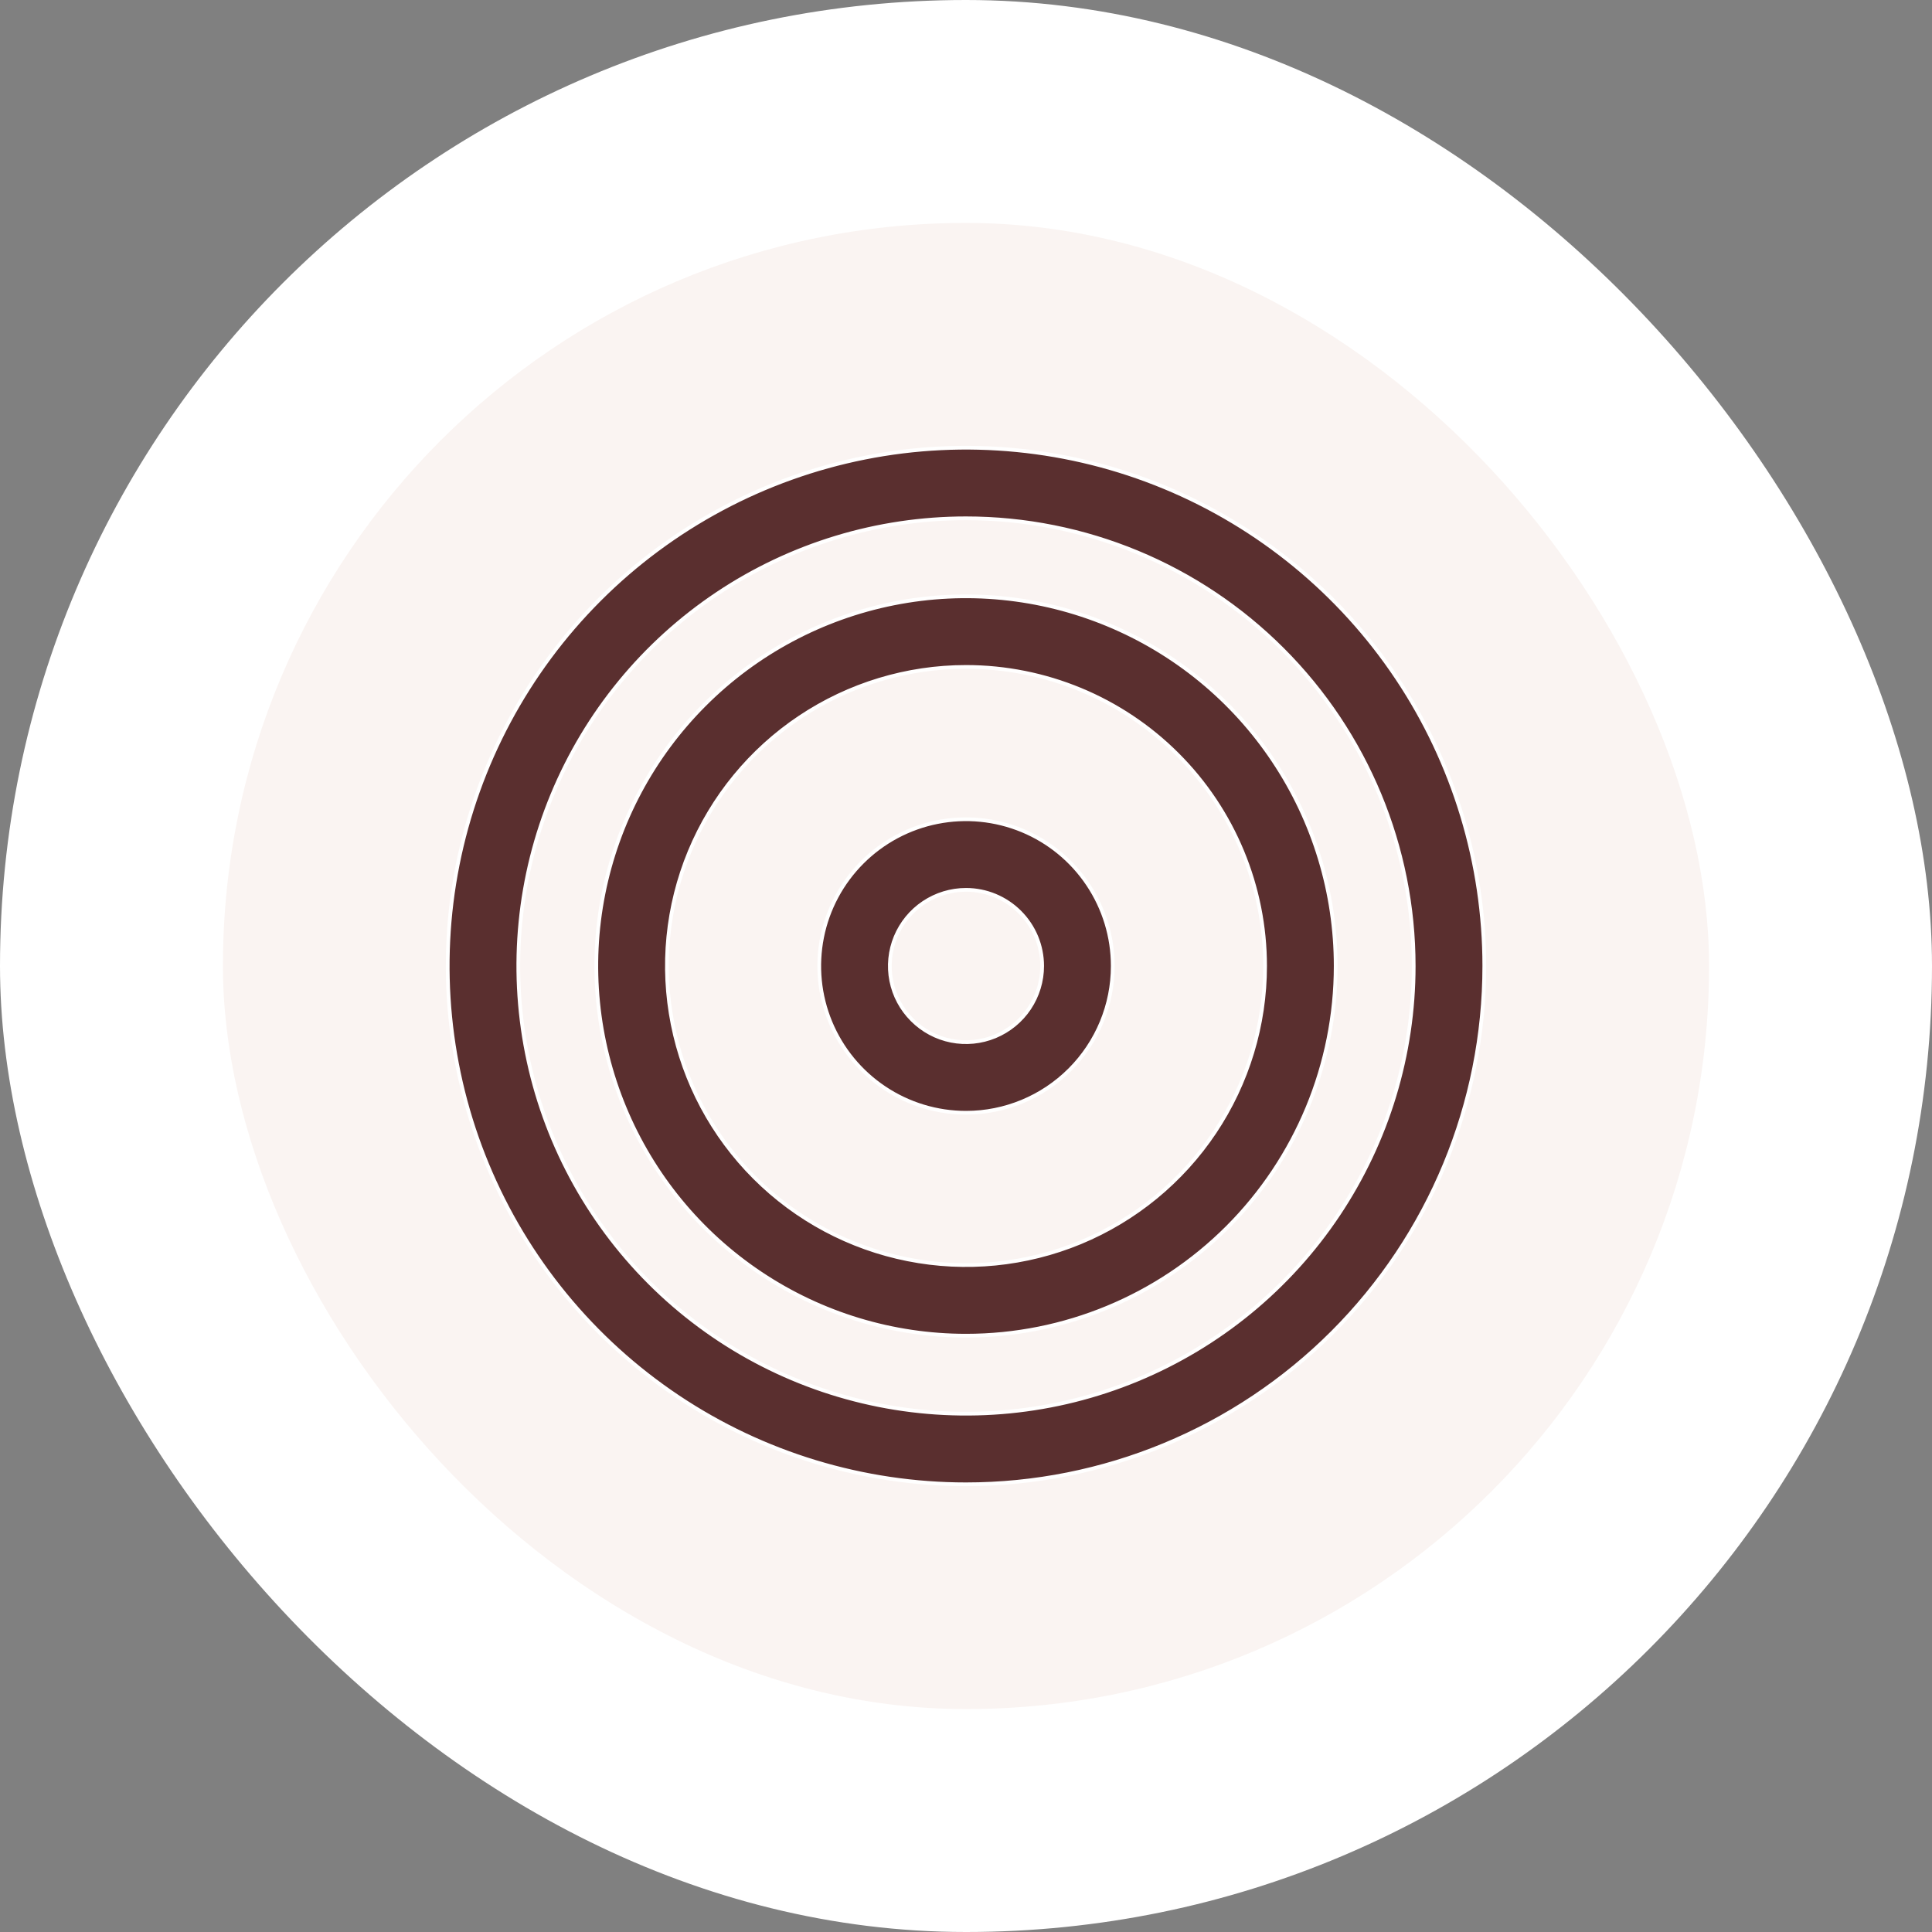
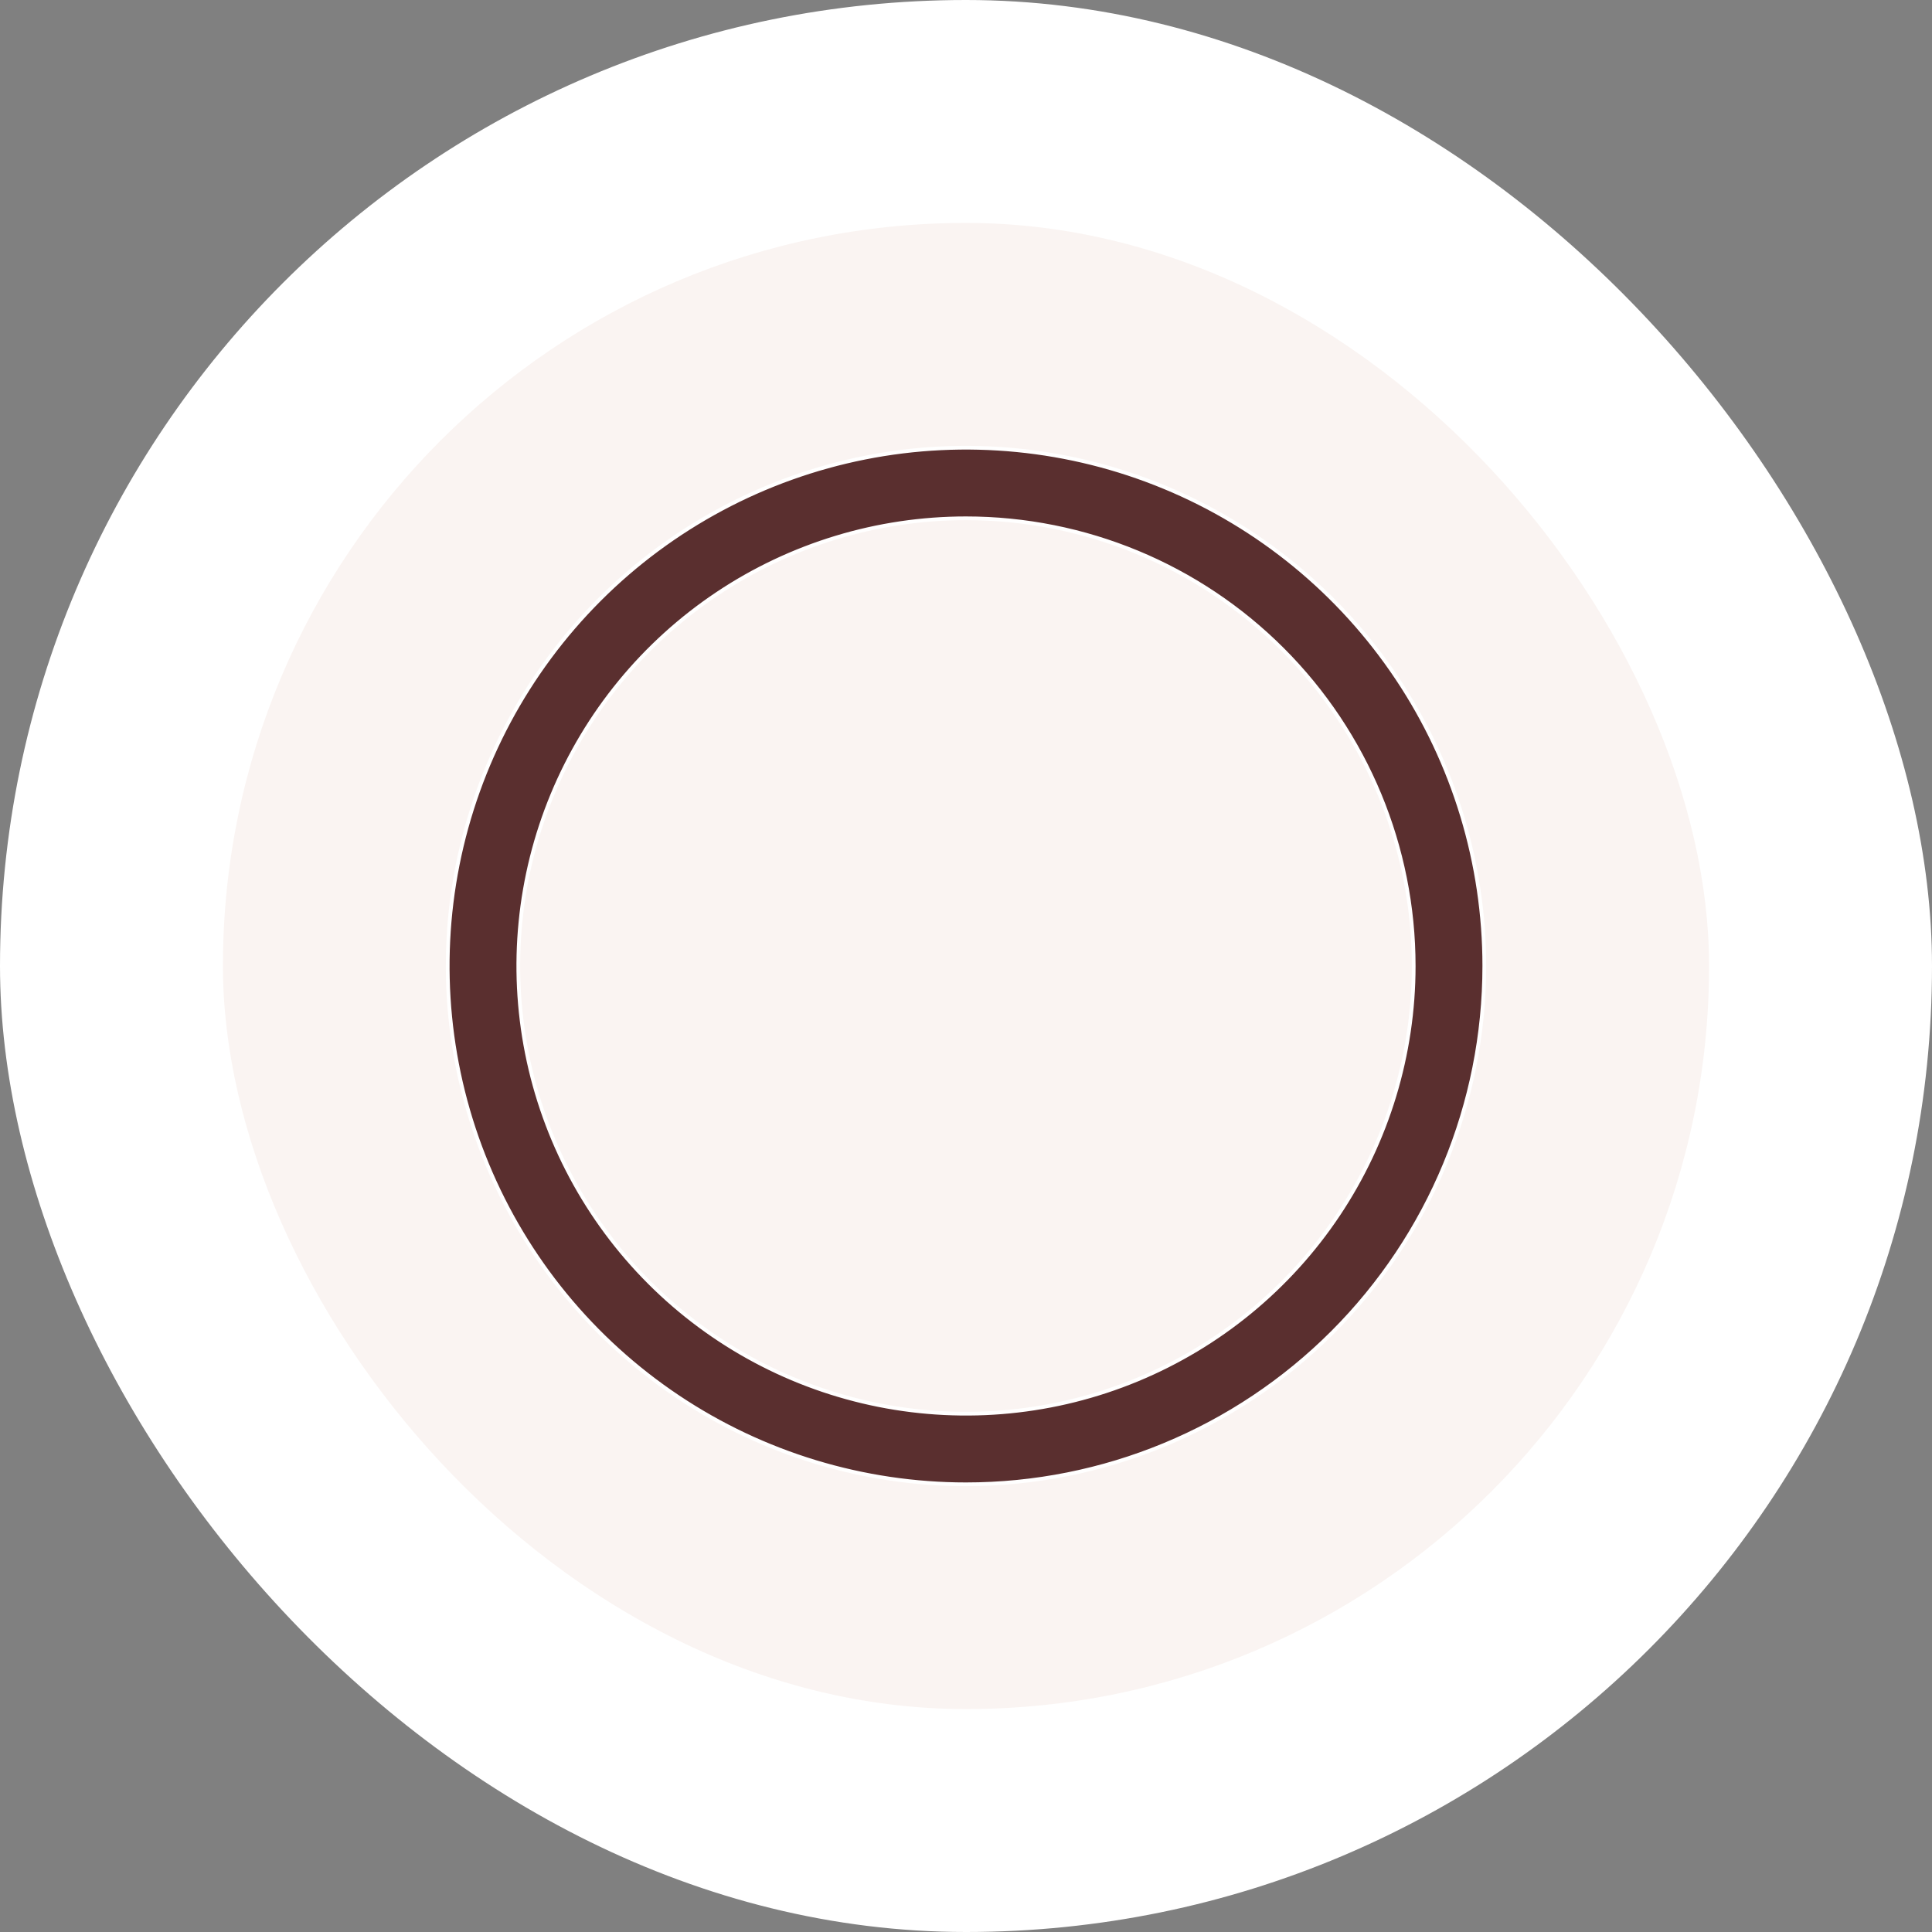
<svg xmlns="http://www.w3.org/2000/svg" width="52" height="52" viewBox="0 0 52 52" fill="none">
  <rect x="0" y="0" width="52" height="52" fill="#808080" stroke="none" />
  <rect width="52" height="52" rx="26" fill="white" />
  <rect x="6" y="6" width="40" height="40" rx="20" fill="#FAF4F2" />
  <path d="M23.278 12.318C25.984 11.78 28.79 12.056 31.339 13.112C33.888 14.168 36.066 15.956 37.599 18.25C39.132 20.544 39.95 23.241 39.95 26C39.95 29.7 38.48 33.248 35.864 35.864C33.248 38.48 29.7 39.95 26 39.95C23.241 39.95 20.544 39.132 18.25 37.599C15.956 36.066 14.168 33.888 13.112 31.339C12.056 28.79 11.78 25.984 12.318 23.278C12.857 20.572 14.185 18.087 16.136 16.136C18.087 14.185 20.572 12.857 23.278 12.318ZM26 13.95C23.617 13.95 21.287 14.656 19.306 15.98C17.324 17.305 15.779 19.187 14.867 21.389C13.955 23.59 13.717 26.013 14.182 28.351C14.647 30.688 15.794 32.835 17.48 34.52C19.165 36.206 21.312 37.353 23.649 37.818C25.987 38.283 28.41 38.045 30.611 37.133C32.813 36.221 34.696 34.676 36.02 32.694C37.343 30.713 38.05 28.383 38.05 26C38.05 22.804 36.78 19.739 34.52 17.48C32.261 15.22 29.196 13.95 26 13.95Z" fill="#5A2F2F" stroke="white" stroke-width="0.1" />
-   <path d="M24.059 16.241C25.989 15.857 27.989 16.055 29.808 16.808C31.626 17.561 33.18 18.835 34.273 20.472C35.367 22.108 35.95 24.032 35.95 26C35.95 28.639 34.902 31.17 33.036 33.036C31.17 34.902 28.639 35.95 26 35.95C24.032 35.95 22.108 35.367 20.472 34.273C18.835 33.18 17.561 31.626 16.808 29.808C16.055 27.989 15.857 25.989 16.241 24.059C16.625 22.129 17.572 20.355 18.964 18.964C20.355 17.572 22.129 16.625 24.059 16.241ZM26 17.95C24.408 17.95 22.851 18.422 21.527 19.307C20.204 20.191 19.172 21.448 18.562 22.919C17.953 24.39 17.794 26.009 18.105 27.57C18.415 29.132 19.182 30.567 20.308 31.692C21.433 32.818 22.868 33.585 24.43 33.895C25.991 34.206 27.61 34.047 29.081 33.438C30.552 32.828 31.809 31.796 32.693 30.473C33.578 29.149 34.05 27.592 34.05 26C34.05 23.865 33.202 21.817 31.692 20.308C30.183 18.798 28.135 17.95 26 17.95Z" fill="#5A2F2F" stroke="white" stroke-width="0.1" />
-   <path d="M25.23 22.126C25.996 21.974 26.79 22.052 27.512 22.351C28.233 22.65 28.85 23.156 29.284 23.806C29.718 24.455 29.95 25.219 29.95 26C29.95 27.048 29.534 28.052 28.793 28.793C28.052 29.534 27.048 29.95 26 29.95C25.219 29.95 24.455 29.718 23.806 29.284C23.156 28.85 22.65 28.233 22.351 27.512C22.052 26.79 21.974 25.996 22.126 25.23C22.278 24.463 22.655 23.759 23.207 23.207C23.759 22.655 24.463 22.278 25.23 22.126ZM26 23.95C25.595 23.95 25.198 24.071 24.861 24.296C24.524 24.521 24.262 24.841 24.106 25.216C23.951 25.59 23.91 26.003 23.989 26.4C24.068 26.798 24.264 27.163 24.551 27.449C24.837 27.736 25.202 27.932 25.6 28.011C25.997 28.09 26.41 28.049 26.784 27.894C27.159 27.738 27.479 27.476 27.704 27.139C27.929 26.802 28.05 26.405 28.05 26C28.05 25.456 27.834 24.935 27.449 24.551C27.065 24.166 26.544 23.95 26 23.95Z" fill="#5A2F2F" stroke="white" stroke-width="0.1" />
</svg>